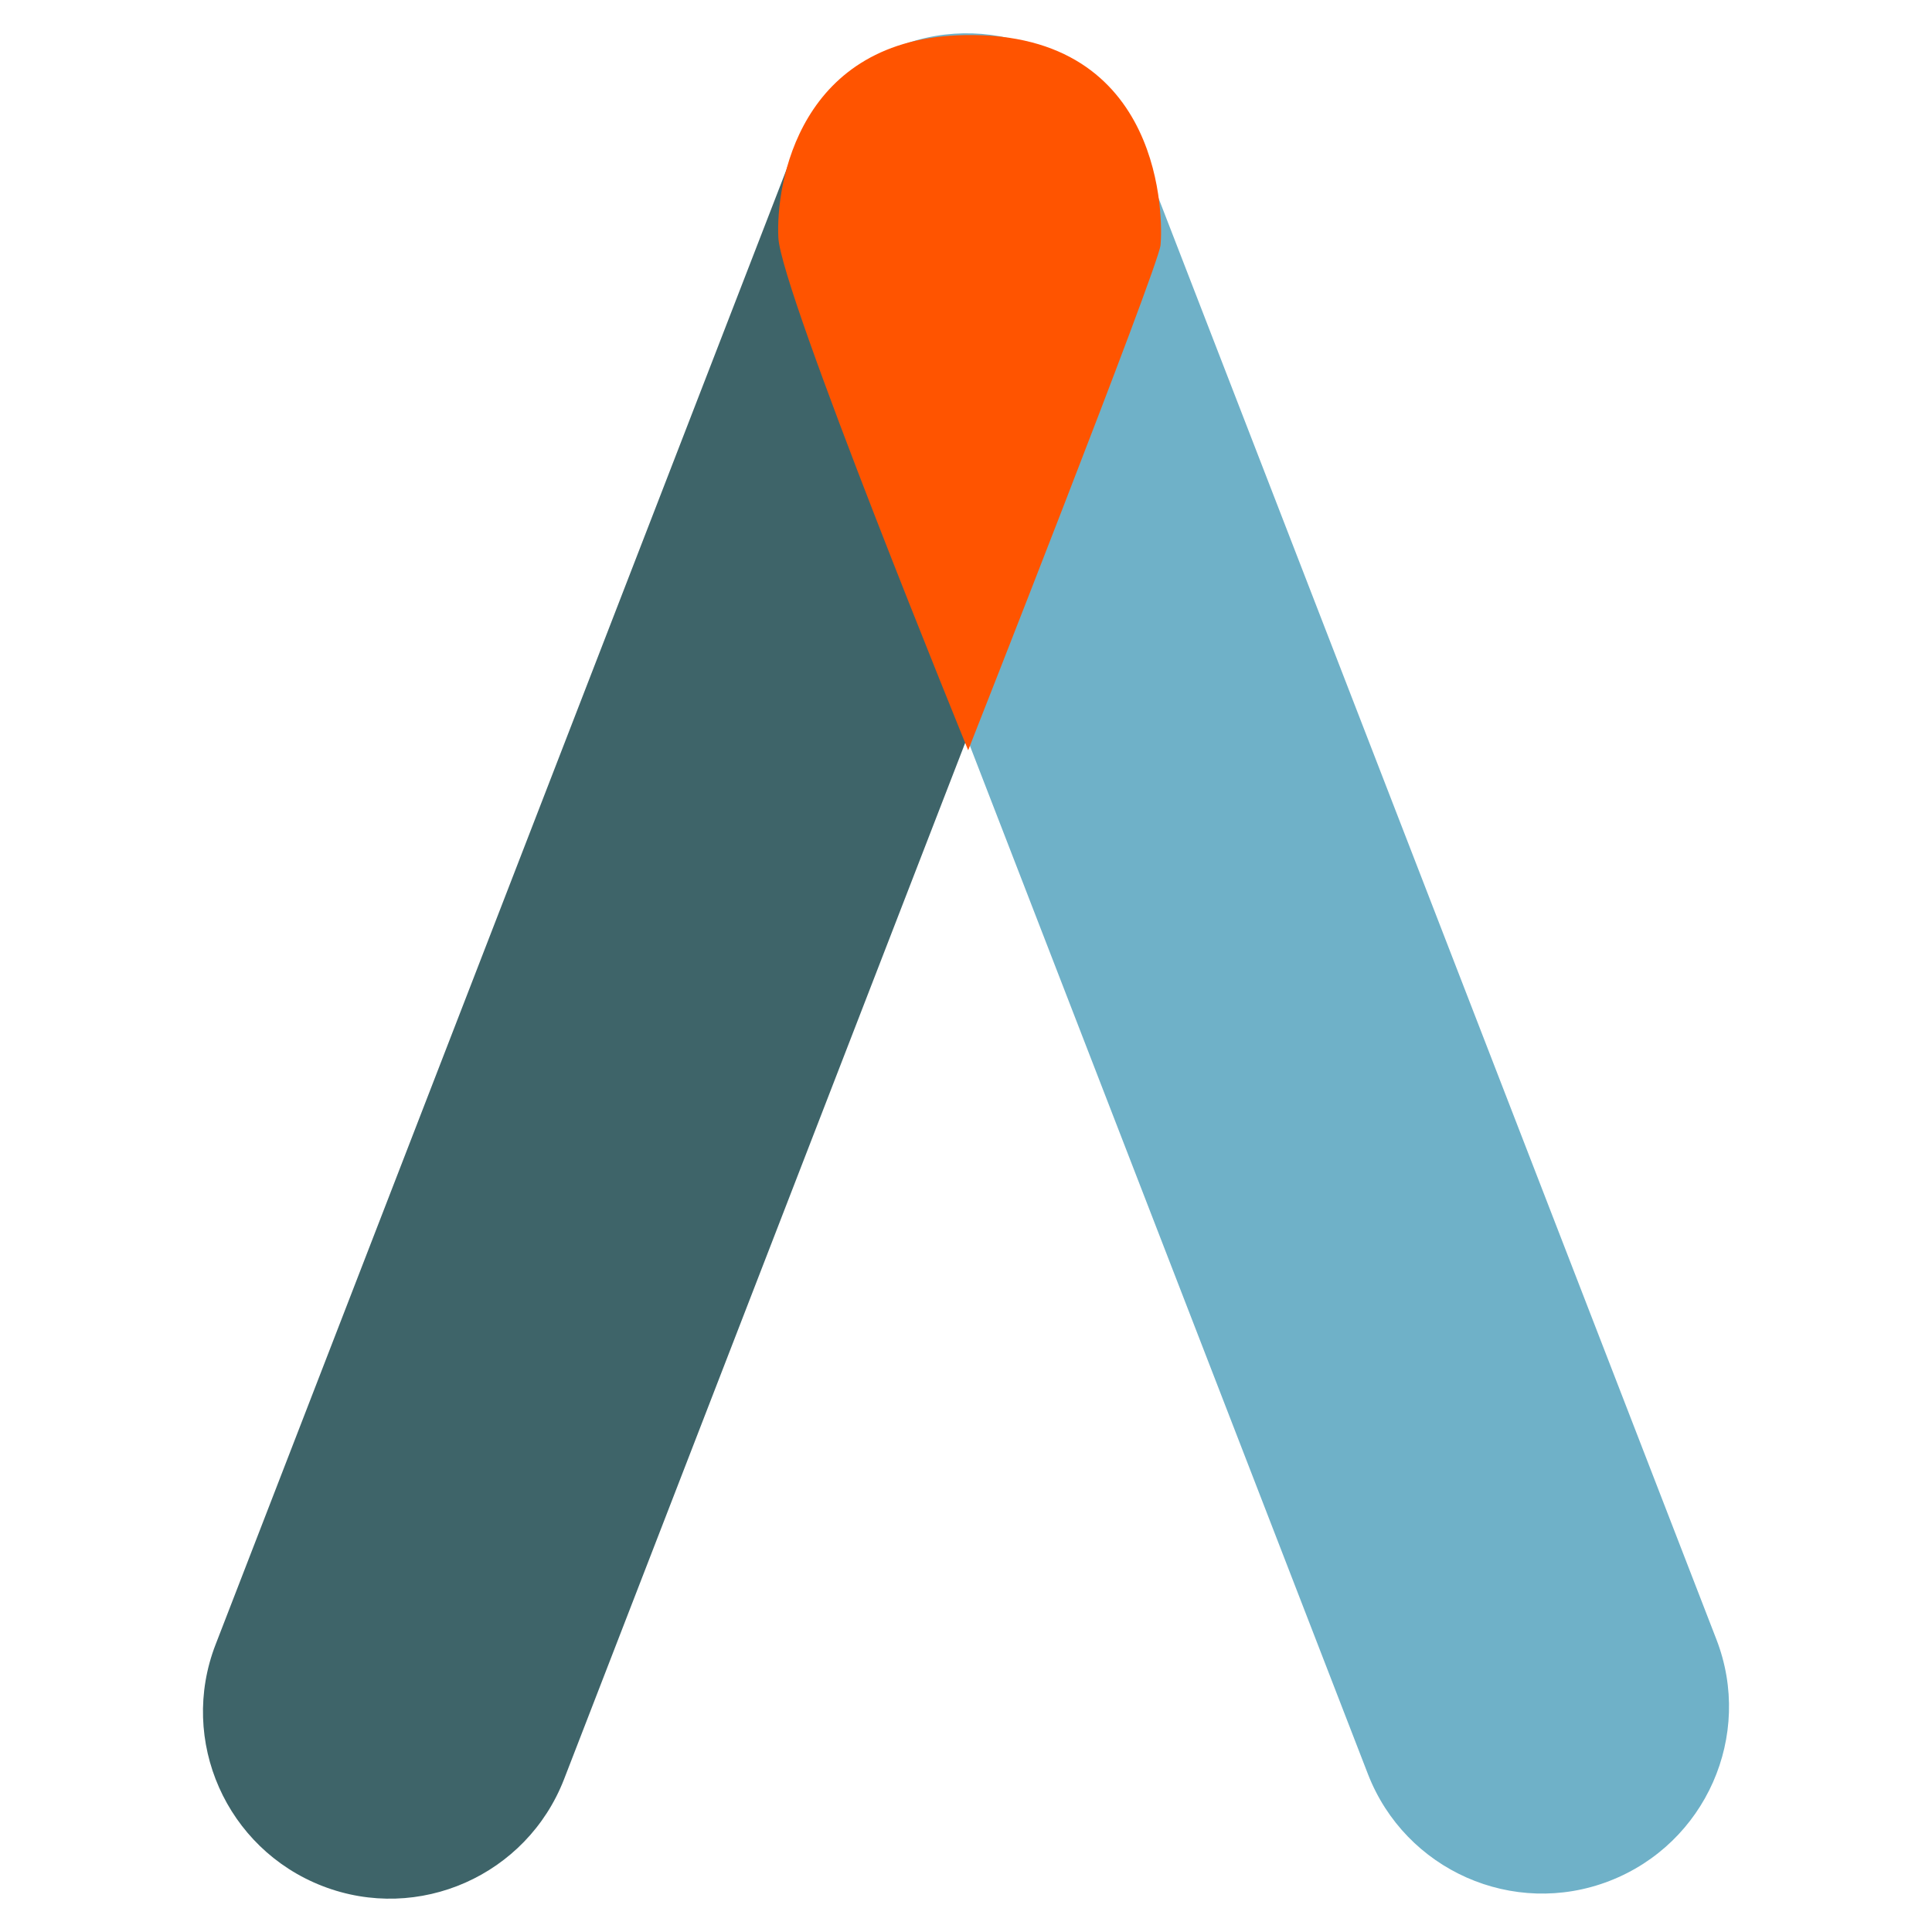
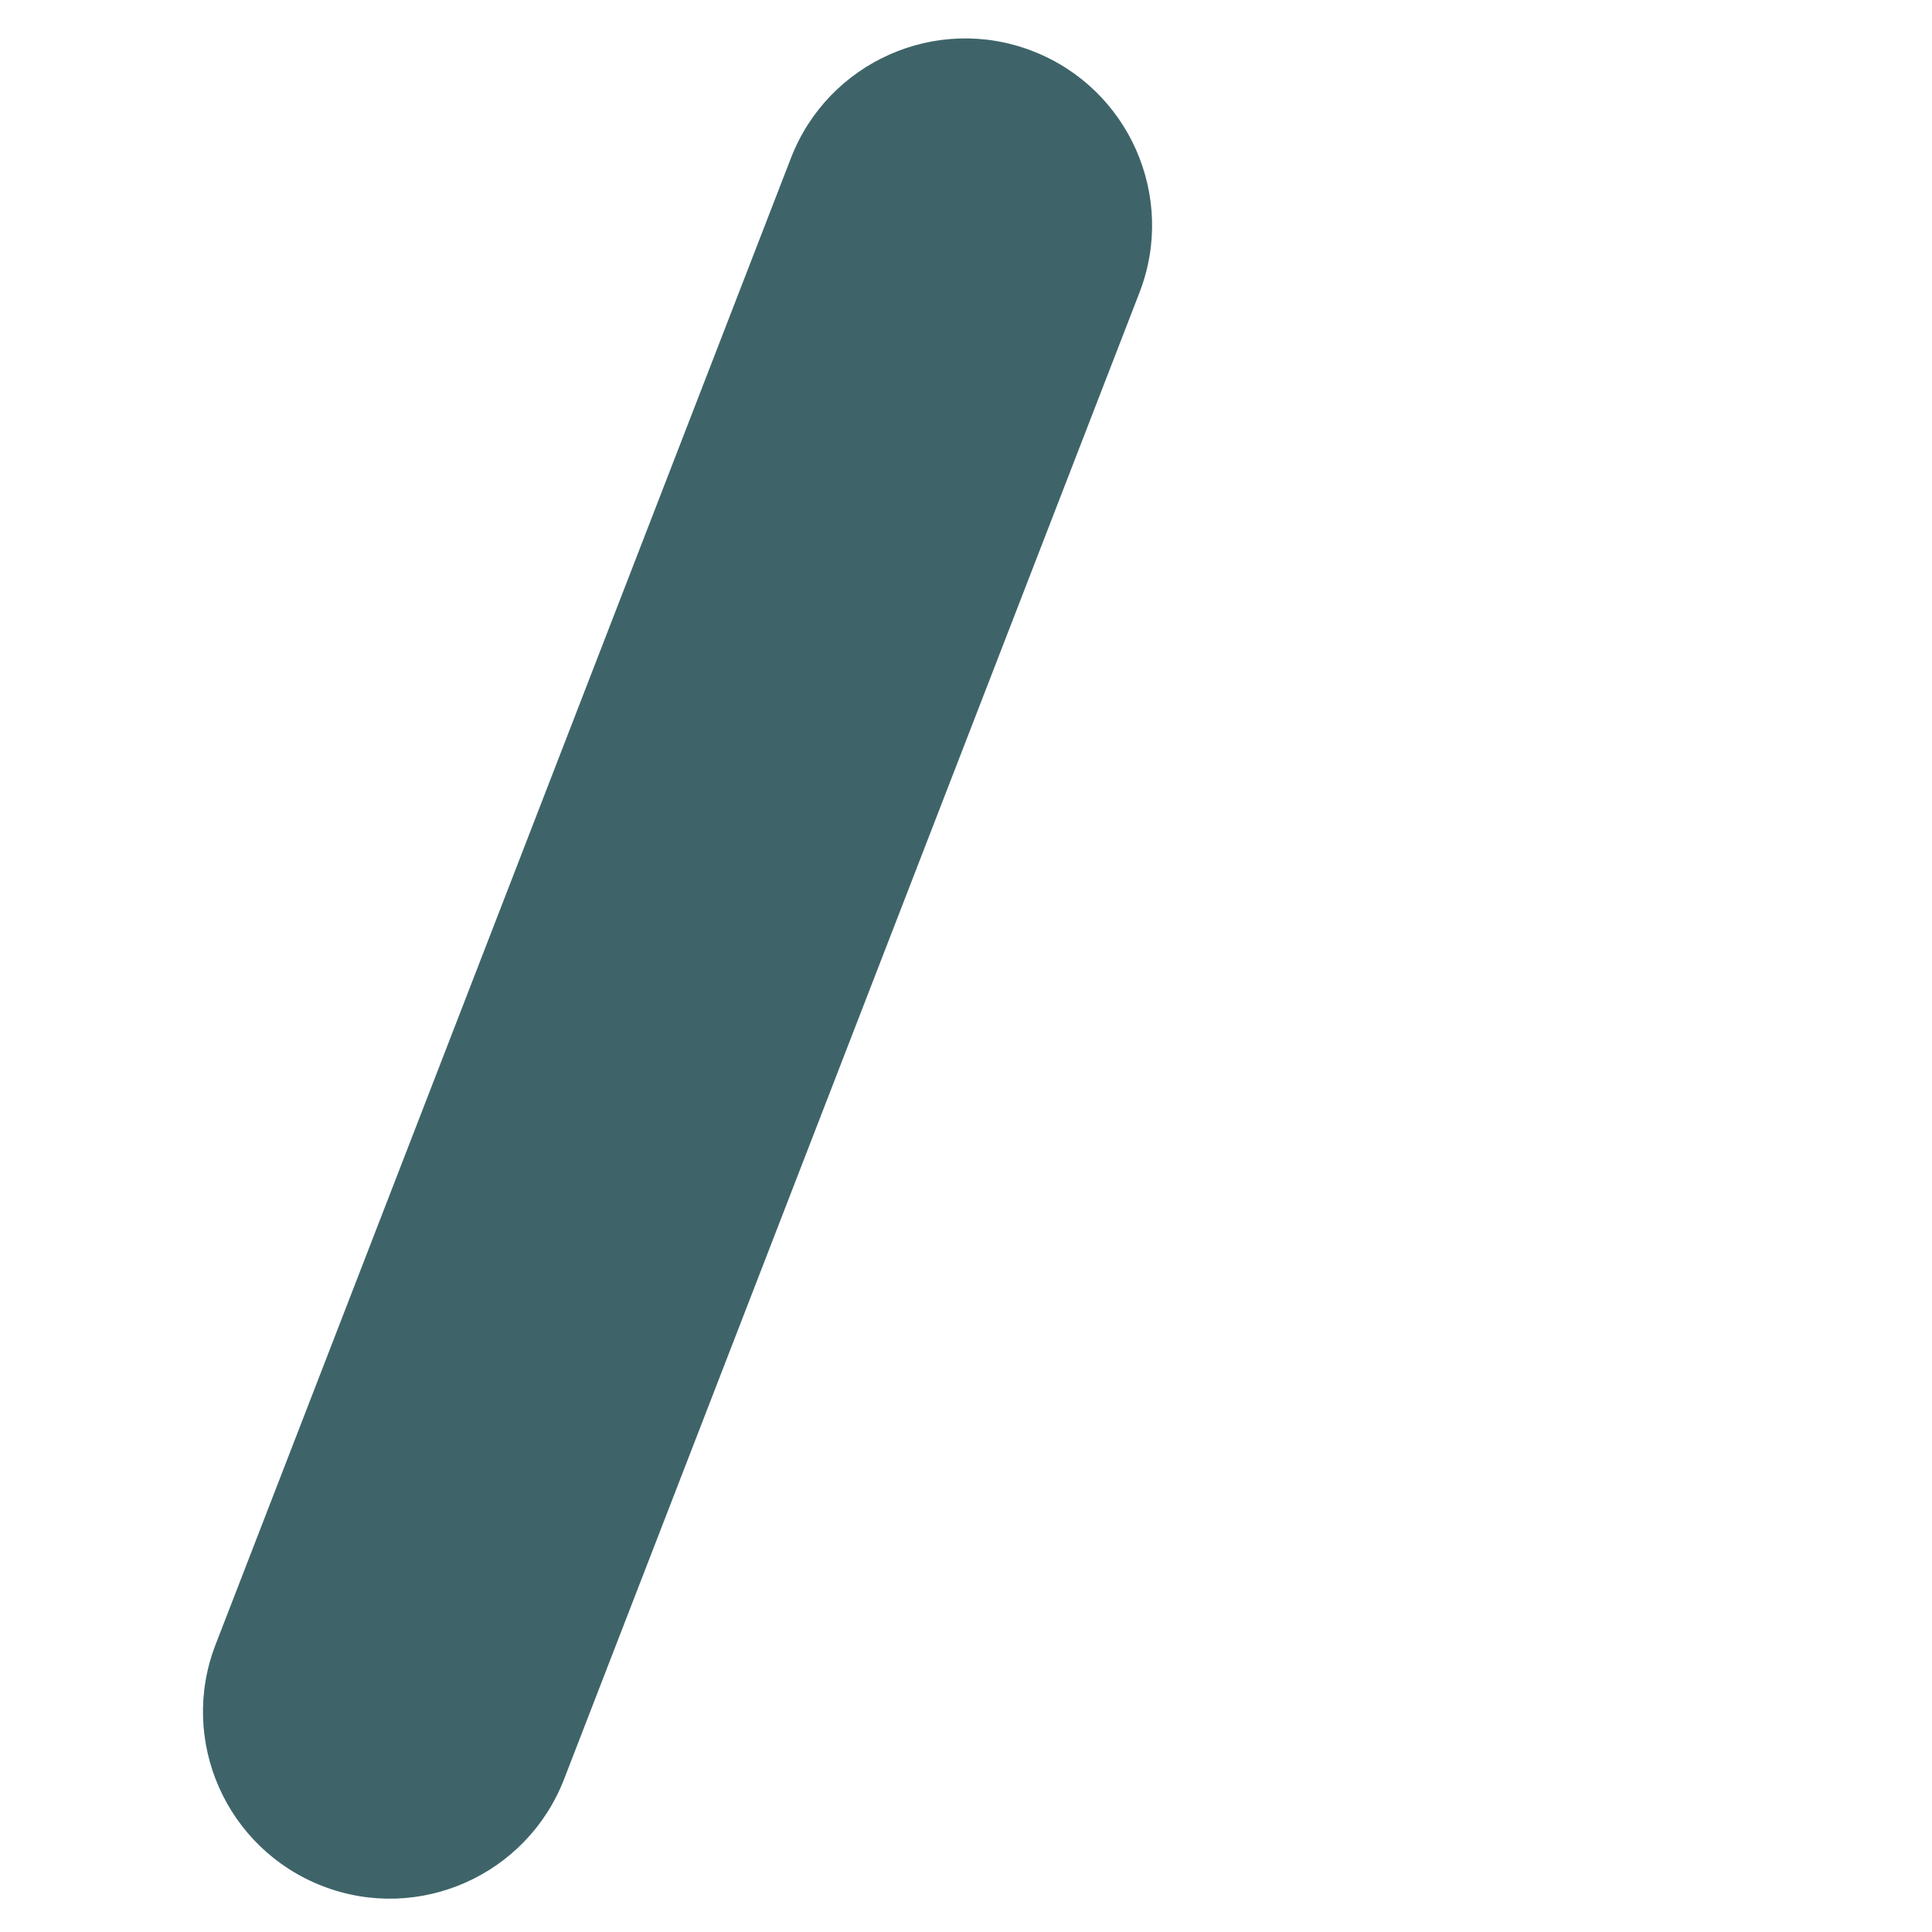
<svg xmlns="http://www.w3.org/2000/svg" id="Layer_1" version="1.1" viewBox="0 0 87 87">
  <defs>
    <style>
      .st0 {
        fill: #6fb1c8;
      }

      .st1 {
        fill: #3e6469;
      }

      .st2 {
        fill: #ff5400;
      }
    </style>
  </defs>
  <path class="st1" d="M9.71,74.05L35.62,7.11c1.68-4.33,6.55-6.49,10.88-4.81h0c4.33,1.68,6.49,6.55,4.81,10.88l-25.91,66.94c-1.68,4.33-6.55,6.49-10.88,4.81h0c-4.33-1.68-6.49-6.55-4.81-10.88Z" />
-   <path class="st0" d="M61.6,79.89L35.69,12.95c-1.68-4.33.48-9.2,4.81-10.88h0c4.33-1.68,9.2.48,10.88,4.81l25.91,66.94c1.68,4.33-.48,9.2-4.81,10.88h0c-4.33,1.68-9.2-.48-10.88-4.81Z" />
-   <path class="st2" d="M43.6,33.78s8.55-21.7,8.66-22.74c.11-1.04.23-9.6-8.78-9.46-7.51.11-8.55,6.7-8.43,9.12.11,2.42,8.55,23.09,8.55,23.09h0Z" />
</svg>